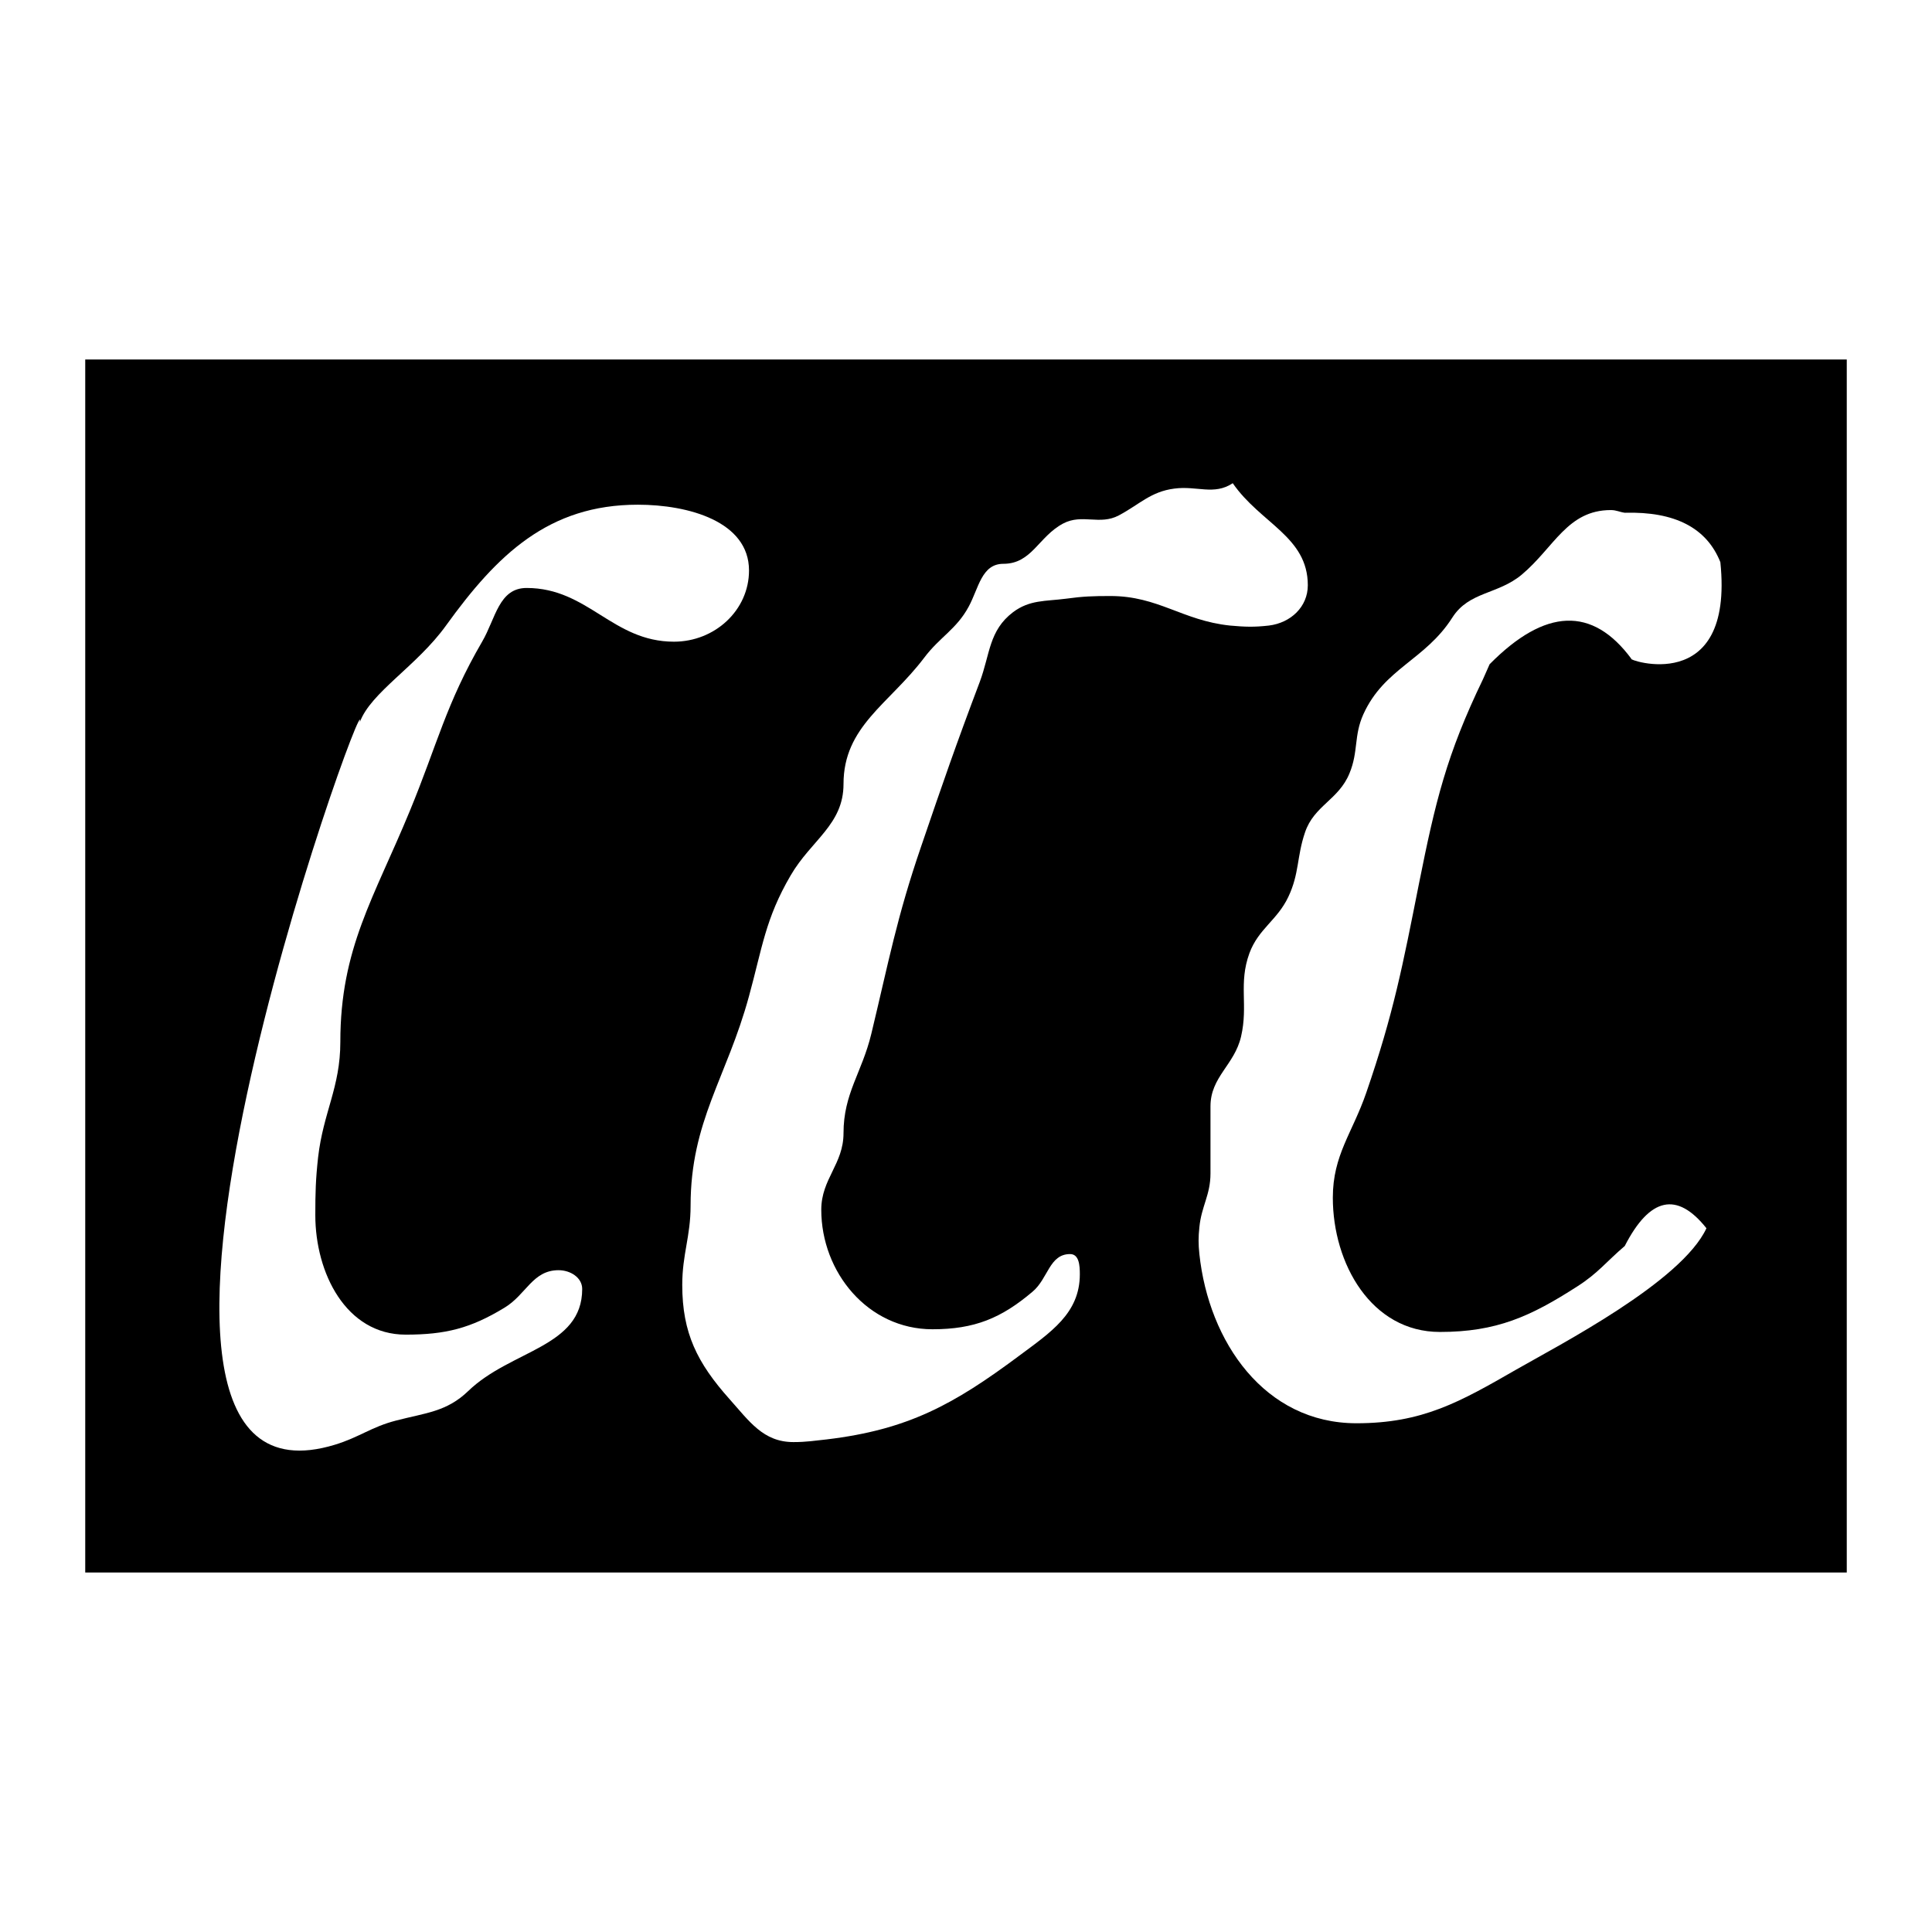
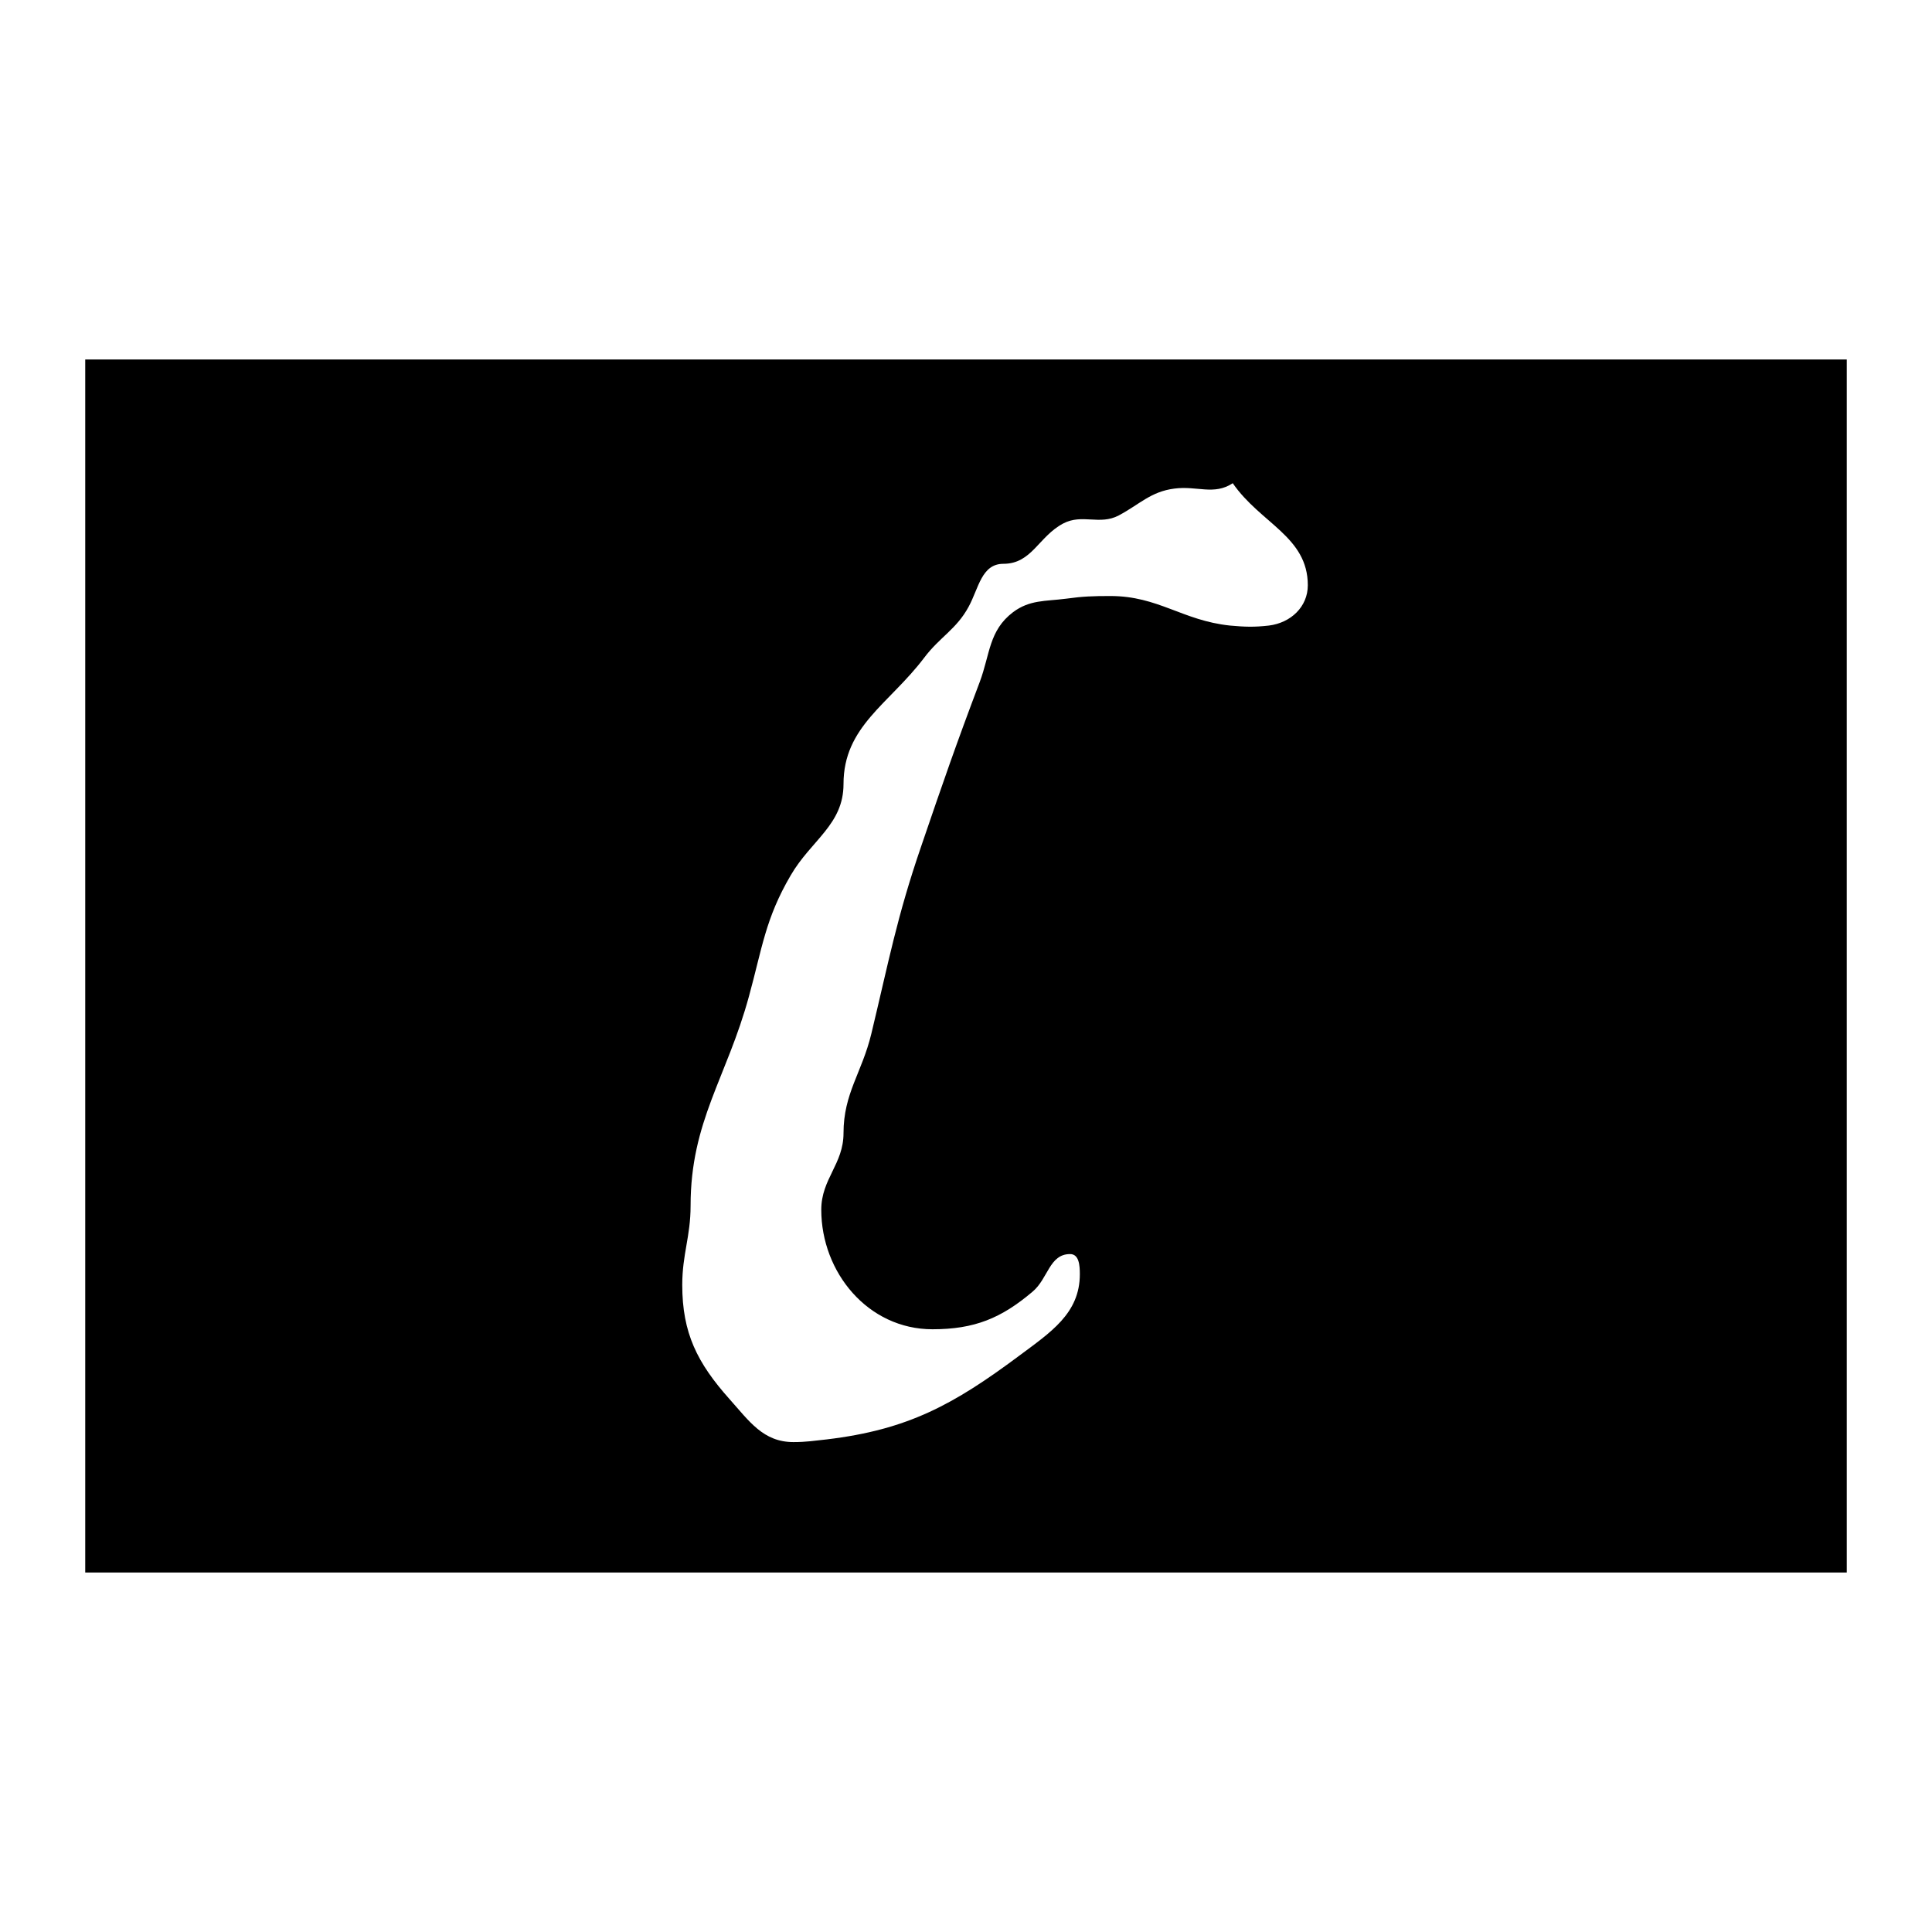
<svg xmlns="http://www.w3.org/2000/svg" version="1.0" id="Layer_1" x="0px" y="0px" width="192.756px" height="192.756px" viewBox="0 0 192.756 192.756" enable-background="new 0 0 192.756 192.756" xml:space="preserve">
  <g>
-     <polygon fill-rule="evenodd" clip-rule="evenodd" fill="#FFFFFF" points="0,0 192.756,0 192.756,192.756 0,192.756 0,0  " />
    <polygon fill-rule="evenodd" clip-rule="evenodd" points="184.252,156.889 8.504,156.889 8.504,35.867 184.252,35.867    184.252,156.889  " />
-     <path fill-rule="evenodd" clip-rule="evenodd" fill="#FFFFFF" d="M148.62,66.27c5.542-5.611,10.258-5.79,14.146-0.536   c-0.597,0.022,10.27,3.923,8.875-9.647c-1.364-3.423-4.542-5.066-9.531-4.929c-0.52-0.067-0.841-0.268-1.395-0.268   c-4.334,0-5.651,3.718-8.876,6.431c-2.393,2.01-5.271,1.675-6.935,4.288c-2.705,4.254-6.796,5.059-8.877,9.647   c-0.971,2.143-0.485,3.718-1.387,5.895c-1.074,2.646-3.536,3.215-4.438,5.896c-0.833,2.445-0.555,4.086-1.664,6.431   s-2.982,3.183-3.884,5.627c-1.109,3.048-0.104,5.159-0.832,8.307c-0.659,2.848-3.052,4.02-3.052,6.967v6.699   c0,2.144-0.9,3.25-1.108,5.36c-0.105,1.004-0.105,1.674,0,2.68c0.936,8.775,6.518,16.881,15.672,16.881   c6.587,0,10.298-2.109,15.948-5.359c4.265-2.445,16.475-8.737,18.97-14.097c-2.933-3.69-5.65-3.101-8.151,1.771   c-1.846,1.573-2.67,2.713-4.716,4.02c-4.682,3.015-8.078,4.556-13.73,4.556c-6.831,0-10.679-6.8-10.679-13.398   c0-4.254,1.942-6.431,3.329-10.45c2.738-7.939,3.64-12.696,5.27-20.902c1.63-8.139,2.74-12.83,6.379-20.365c1.873-3.886,0,0,0,0   L148.62,66.27L148.62,66.27L148.62,66.27z" />
    <path fill-rule="evenodd" clip-rule="evenodd" fill="#FFFFFF" d="M122.992,48.21c2.773,4.02,7.489,5.326,7.489,10.183   c0,2.144-1.699,3.751-3.884,4.019c-1.49,0.168-2.392,0.135-3.883,0c-4.75-0.501-7.143-2.947-11.928-2.947   c-1.733,0-2.738,0.033-4.437,0.268c-2.081,0.268-3.606,0.101-5.271,1.34c-2.428,1.842-2.289,4.187-3.329,6.967   c-2.393,6.331-3.641,9.948-5.825,16.347c-2.461,7.168-3.225,11.422-4.992,18.757c-0.937,3.887-2.774,5.93-2.774,9.916   c0,3.081-2.219,4.555-2.219,7.637c0,6.23,4.646,11.924,11.095,11.924c4.195,0,6.865-1.104,9.986-3.751   c1.561-1.307,1.664-3.751,3.744-3.751c0.901,0,0.972,1.139,0.972,2.009c0,3.92-2.914,5.795-6.104,8.174   c-6.483,4.823-11.025,7.335-19.139,8.307c-1.248,0.133-2.045,0.268-3.329,0.268c-3.016,0-4.403-2.077-6.379-4.288   c-3.225-3.616-4.716-6.598-4.716-11.388c0-3.081,0.832-4.823,0.832-7.905c0-8.44,3.606-12.762,5.825-20.901   c1.318-4.79,1.63-7.737,4.161-12.059c2.046-3.518,5.271-5.058,5.271-9.111c0-5.761,4.542-7.973,8.043-12.595   c1.561-2.076,3.225-2.847,4.438-5.091c1.006-1.842,1.283-4.288,3.468-4.288c2.843,0,3.501-2.713,5.963-4.02   c1.907-1.004,3.641,0.201,5.547-0.805c2.081-1.105,3.19-2.378,5.548-2.679C119.421,48.445,121.119,49.449,122.992,48.21   L122.992,48.21L122.992,48.21z" />
-     <path fill-rule="evenodd" clip-rule="evenodd" fill="#FFFFFF" d="M35.896,72.06c1.081-5.574-30.27,80.527-2.497,72.084   c2.454-0.746,3.641-1.776,6.102-2.411c2.947-0.771,5.062-0.871,7.212-2.948c4.265-4.12,11.373-4.354,11.373-10.183   c0-1.139-1.178-1.875-2.357-1.875c-2.602,0-3.225,2.443-5.409,3.75c-3.363,2.044-5.86,2.68-9.846,2.68   c-5.964,0-9.015-6.163-9.015-11.924c0-2.245,0.034-3.551,0.277-5.762c0.52-4.522,2.219-6.967,2.219-11.522   c0-9.345,3.362-14.37,6.934-23.046c2.74-6.632,3.607-10.685,7.212-16.882c1.352-2.312,1.664-5.359,4.438-5.359   c6.137,0,8.564,5.359,14.701,5.359c4.091,0,7.489-3.149,7.489-7.102c0-4.89-6.033-6.565-11.094-6.565   c-8.911,0-14.042,4.992-19.139,12.059C41.582,66.466,36.977,69.082,35.896,72.06L35.896,72.06L35.896,72.06z" />
  </g>
</svg>